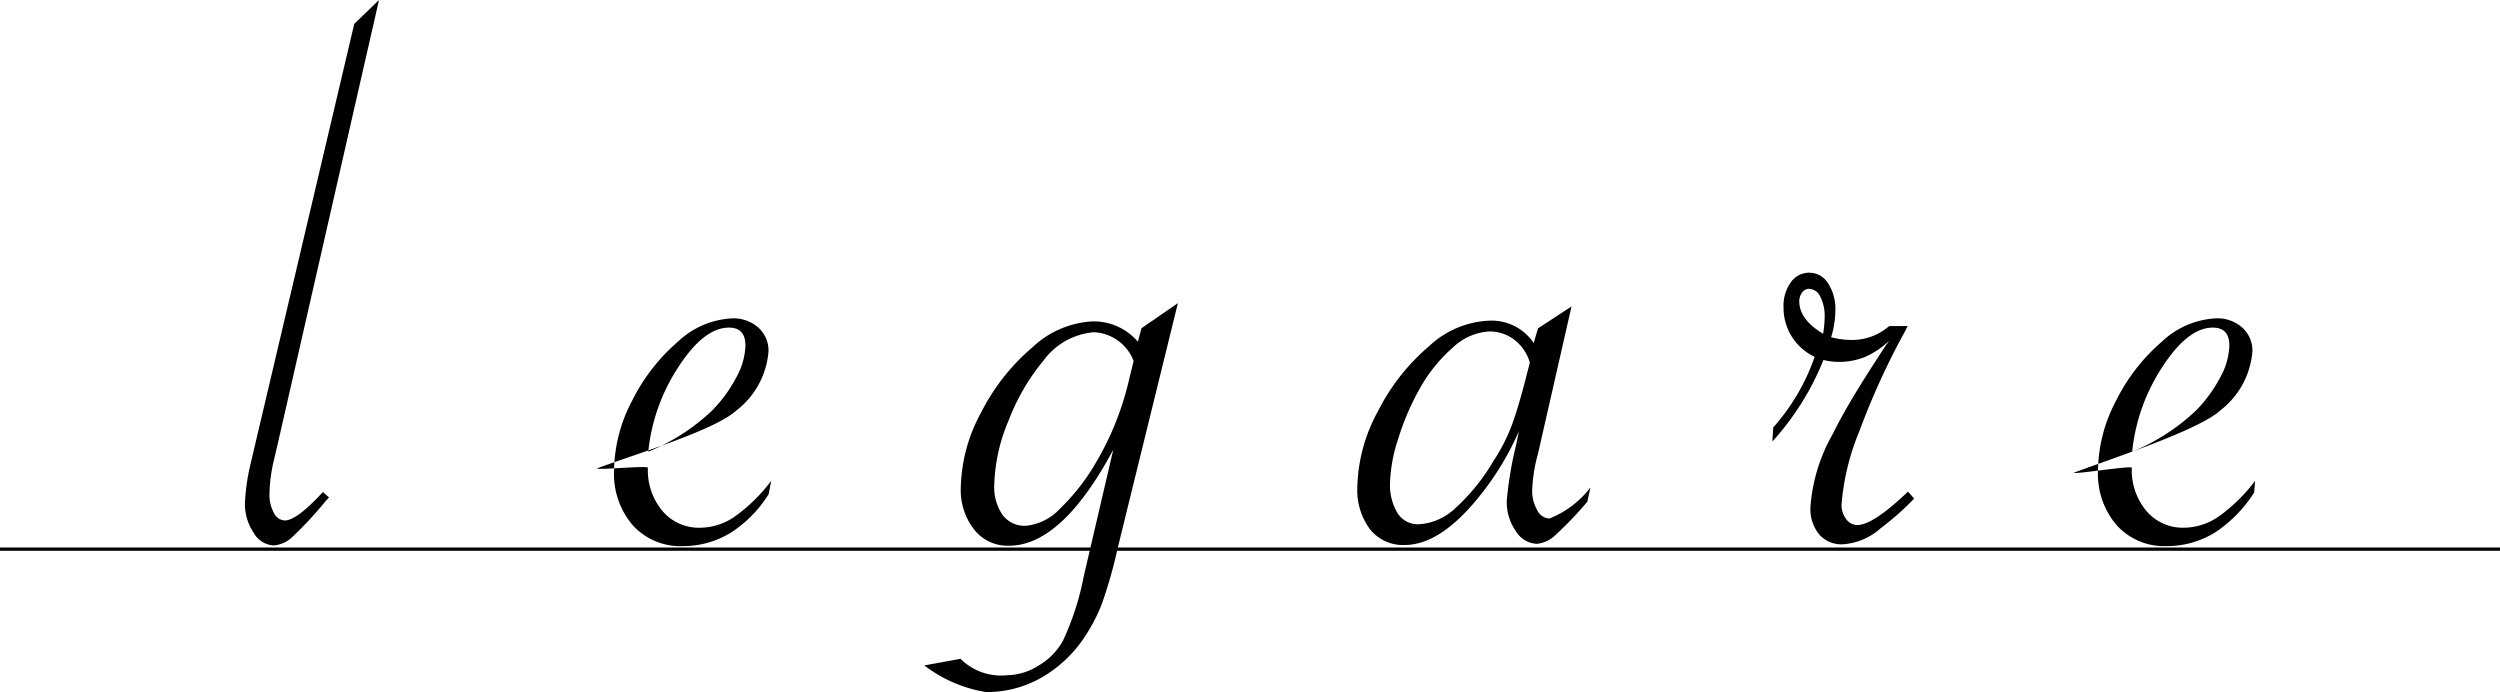
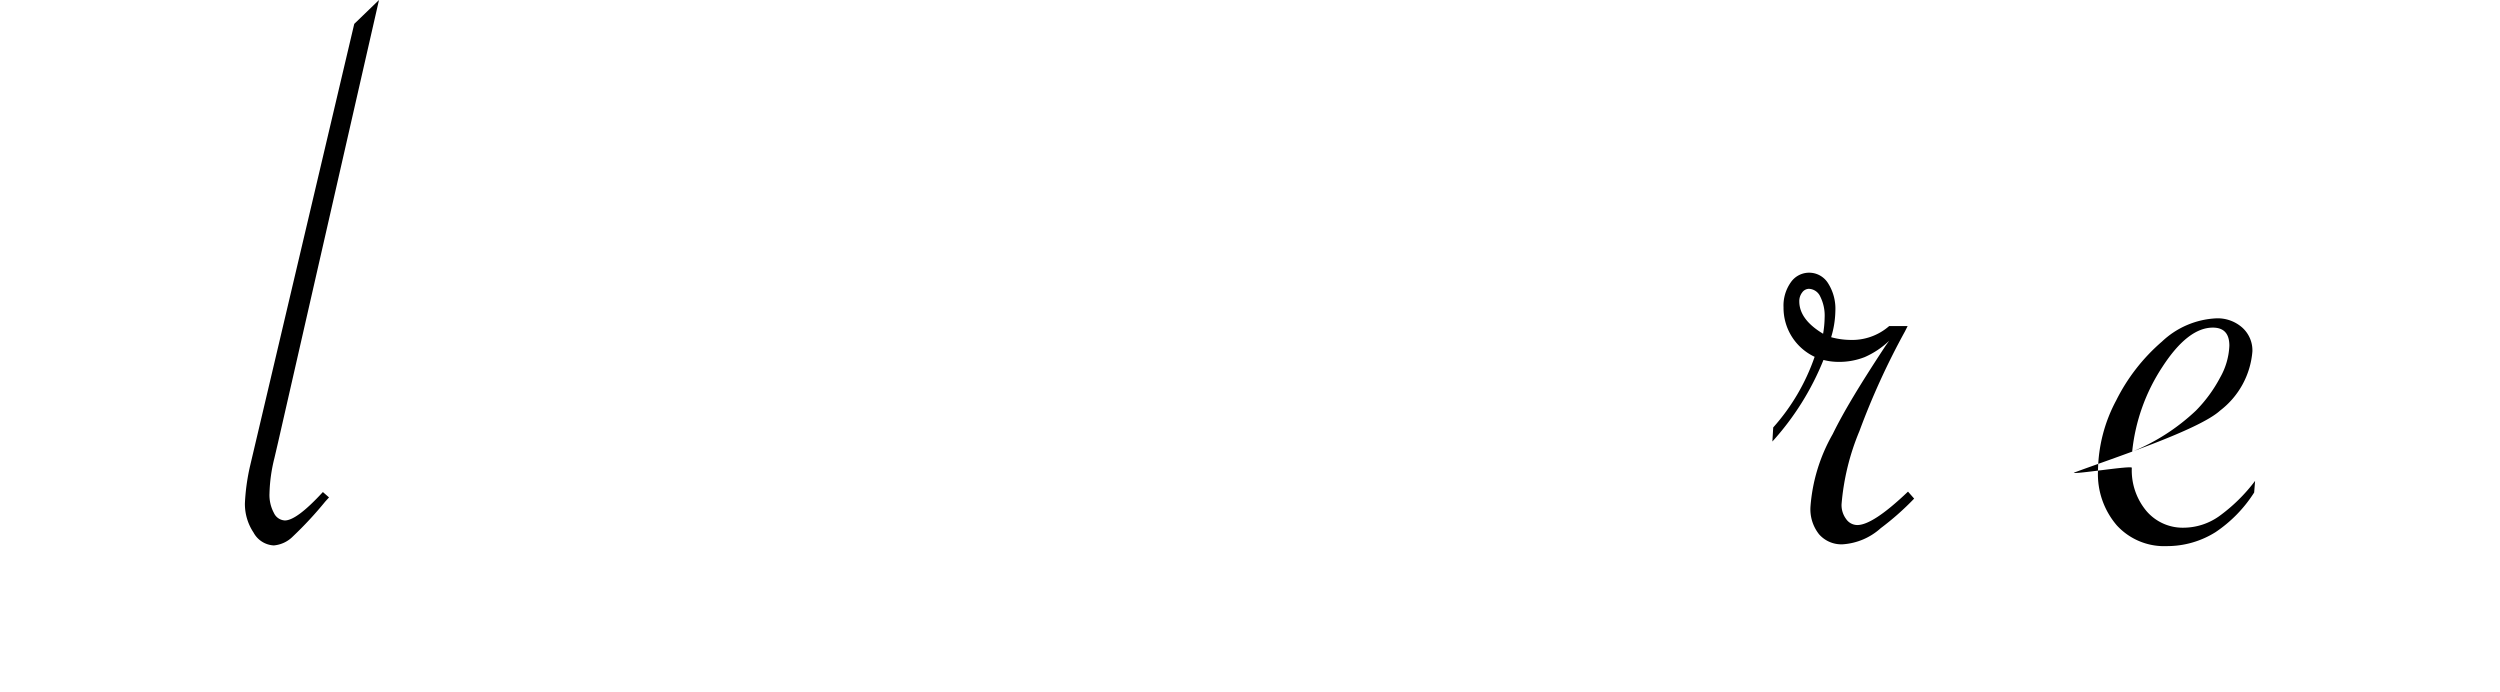
<svg xmlns="http://www.w3.org/2000/svg" id="sec06-logo" width="143.227" height="39.652" viewBox="0 0 143.227 39.652">
  <g id="グループ_294" data-name="グループ 294" transform="translate(0 31.367)">
-     <line id="線_1" data-name="線 1" y1="0.006" x2="143.227" transform="translate(0 0.091)" fill="#1a1311" />
-     <rect id="長方形_159" data-name="長方形 159" width="143.227" height="0.188" />
-   </g>
+     </g>
  <g id="グループ_296" data-name="グループ 296" transform="translate(14.033 0)">
    <g id="グループ_295" data-name="グループ 295" transform="translate(20.175 15.623)">
-       <path id="パス_885" data-name="パス 885" d="M230.674,240.417l-.146.761a7.07,7.07,0,0,1-2.121,2.177,5.219,5.219,0,0,1-2.795.8,3.676,3.676,0,0,1-2.861-1.188,4.506,4.506,0,0,1-1.078-3.147,8.741,8.741,0,0,1,1.045-4.016,10.793,10.793,0,0,1,2.618-3.366,4.854,4.854,0,0,1,3.114-1.332,2.126,2.126,0,0,1,1.485.528A1.755,1.755,0,0,1,230.52,233a4.738,4.738,0,0,1-1.848,3.39c-1.233,1.13-5.845,2.517-7.972,3.309-.015.117,2.91-.177,2.91-.031a3.627,3.627,0,0,0,.836,2.475,2.733,2.733,0,0,0,2.157.958,3.546,3.546,0,0,0,2-.65A9.658,9.658,0,0,0,230.674,240.417Zm-7.042-1.673a11.811,11.811,0,0,0,3.653-2.354,8.053,8.053,0,0,0,1.386-1.893,4.027,4.027,0,0,0,.528-1.827q0-1.034-.946-1.034-1.431,0-2.894,2.255A10.824,10.824,0,0,0,223.632,238.744Z" transform="translate(-220.7 -228.49)" />
-       <path id="パス_886" data-name="パス 886" d="M260.188,229.942l-3.439,13.991a27.476,27.476,0,0,1-.892,3.169,9.537,9.537,0,0,1-.935,1.848,7.378,7.378,0,0,1-2.52,2.431,6.354,6.354,0,0,1-3.2.847,7.9,7.9,0,0,1-3.543-1.529l2.075-.378a3.285,3.285,0,0,0,2.677.939,3.459,3.459,0,0,0,1.827-.572,3.685,3.685,0,0,0,1.365-1.408,15.456,15.456,0,0,0,1.188-3.675l1.694-7.262q-2.949,5.5-5.985,5.5a2.44,2.44,0,0,1-1.992-.936,3.663,3.663,0,0,1-.759-2.388,9.354,9.354,0,0,1,1.166-4.313,12.036,12.036,0,0,1,2.937-3.73,5.438,5.438,0,0,1,3.444-1.486,3.326,3.326,0,0,1,2.6,1.166l.2-.77Zm-2.537,3.319a2.56,2.56,0,0,0-2.267-1.65,3.977,3.977,0,0,0-2.9,1.628,12.206,12.206,0,0,0-1.992,3.422,10.058,10.058,0,0,0-.825,3.685,2.809,2.809,0,0,0,.473,1.727,1.571,1.571,0,0,0,1.332.627,3.062,3.062,0,0,0,1.947-.968A12.038,12.038,0,0,0,255.538,239a16.656,16.656,0,0,0,1.87-4.753Z" transform="translate(-226.913 -228.2)" />
-       <path id="パス_887" data-name="パス 887" d="M290.963,230.193l-1.925,8.455a9.144,9.144,0,0,0-.33,2.069,2.207,2.207,0,0,0,.286,1.144.823.823,0,0,0,.7.484,5.5,5.5,0,0,0,2.349-1.774l-.141.661-.03.144a19.777,19.777,0,0,1-1.794,1.881,1.809,1.809,0,0,1-1.089.539,1.482,1.482,0,0,1-1.221-.737,2.9,2.9,0,0,1-.517-1.706,20.935,20.935,0,0,1,.529-3.19l.176-.837a16.327,16.327,0,0,1-2.178,3.631q-2.289,2.905-4.379,2.905a2.406,2.406,0,0,1-1.981-.9,3.752,3.752,0,0,1-.726-2.421,9.415,9.415,0,0,1,1.178-4.335,11.973,11.973,0,0,1,2.927-3.73,5.368,5.368,0,0,1,3.4-1.463,2.916,2.916,0,0,1,2.6,1.276l.243-.836Zm-2.388,3.218a2.548,2.548,0,0,0-.891-1.309,2.331,2.331,0,0,0-1.442-.473,3.287,3.287,0,0,0-2.046.892,8.847,8.847,0,0,0-1.98,2.475,14.4,14.4,0,0,0-1.178,2.772,8.8,8.8,0,0,0-.472,2.509,3.123,3.123,0,0,0,.429,1.76,1.385,1.385,0,0,0,1.221.638,3.311,3.311,0,0,0,2.113-.946,11.421,11.421,0,0,0,2.178-2.707A10.142,10.142,0,0,0,287.541,237q.374-1.012.837-2.817Z" transform="translate(-235.137 -228.262)" />
      <path id="パス_888" data-name="パス 888" d="M310.4,236.488a11.9,11.9,0,0,0,2.373-4.047,3.1,3.1,0,0,1-1.782-2.839,2.3,2.3,0,0,1,.418-1.43,1.275,1.275,0,0,1,2.134.055,2.721,2.721,0,0,1,.418,1.573,5.5,5.5,0,0,1-.242,1.518,4.327,4.327,0,0,0,1.079.155,3.229,3.229,0,0,0,2.244-.792H318.1l-.154.308a42.122,42.122,0,0,0-2.608,5.71,13.749,13.749,0,0,0-1.023,4.192,1.337,1.337,0,0,0,.264.846.782.782,0,0,0,.638.342q.9,0,2.905-1.915l.352.4a15.6,15.6,0,0,1-1.914,1.694,3.608,3.608,0,0,1-2.179.925,1.7,1.7,0,0,1-1.353-.573,2.306,2.306,0,0,1-.495-1.562,9.843,9.843,0,0,1,1.276-4.18q.462-.946,1.188-2.156t1.827-2.883l.22-.308a4.865,4.865,0,0,1-1.4.935,3.989,3.989,0,0,1-1.529.275,3.44,3.44,0,0,1-.836-.11,15.638,15.638,0,0,1-2.927,4.673Zm2.858-5.367a6.027,6.027,0,0,0,.088-.925,2.441,2.441,0,0,0-.253-1.21.743.743,0,0,0-.649-.44.482.482,0,0,0-.385.209.809.809,0,0,0-.165.517Q311.9,230.307,313.26,231.121Z" transform="translate(-243.019 -227.622)" />
-       <path id="パス_889" data-name="パス 889" d="M343.73,240.417l-.053.666a7.691,7.691,0,0,1-2.213,2.271,5.219,5.219,0,0,1-2.795.8,3.676,3.676,0,0,1-2.861-1.188,4.5,4.5,0,0,1-1.078-3.147,8.751,8.751,0,0,1,1.045-4.016,10.806,10.806,0,0,1,2.619-3.366,4.854,4.854,0,0,1,3.113-1.332,2.128,2.128,0,0,1,1.486.528,1.757,1.757,0,0,1,.583,1.364,4.738,4.738,0,0,1-1.848,3.39c-1.232,1.13-6.256,2.768-8.382,3.561-.015.117,3.321-.429,3.321-.282a3.627,3.627,0,0,0,.836,2.475,2.732,2.732,0,0,0,2.156.958,3.549,3.549,0,0,0,2-.65A9.677,9.677,0,0,0,343.73,240.417Zm-7.042-1.673a11.818,11.818,0,0,0,3.653-2.354,8.048,8.048,0,0,0,1.386-1.893,4.02,4.02,0,0,0,.529-1.827q0-1.034-.946-1.034-1.431,0-2.894,2.255A10.816,10.816,0,0,0,336.688,238.744Z" transform="translate(-248.742 -228.49)" />
+       <path id="パス_889" data-name="パス 889" d="M343.73,240.417l-.053.666a7.691,7.691,0,0,1-2.213,2.271,5.219,5.219,0,0,1-2.795.8,3.676,3.676,0,0,1-2.861-1.188,4.5,4.5,0,0,1-1.078-3.147,8.751,8.751,0,0,1,1.045-4.016,10.806,10.806,0,0,1,2.619-3.366,4.854,4.854,0,0,1,3.113-1.332,2.128,2.128,0,0,1,1.486.528,1.757,1.757,0,0,1,.583,1.364,4.738,4.738,0,0,1-1.848,3.39c-1.232,1.13-6.256,2.768-8.382,3.561-.015.117,3.321-.429,3.321-.282a3.627,3.627,0,0,0,.836,2.475,2.732,2.732,0,0,0,2.156.958,3.549,3.549,0,0,0,2-.65A9.677,9.677,0,0,0,343.73,240.417Zm-7.042-1.673a11.818,11.818,0,0,0,3.653-2.354,8.048,8.048,0,0,0,1.386-1.893,4.02,4.02,0,0,0,.529-1.827q0-1.034-.946-1.034-1.431,0-2.894,2.255A10.816,10.816,0,0,0,336.688,238.744" transform="translate(-248.742 -228.49)" />
    </g>
    <path id="パス_890" data-name="パス 890" d="M201.518,206.821l-5.788,25.371-.2.858a9.207,9.207,0,0,0-.286,2.047,2.165,2.165,0,0,0,.254,1.112.729.729,0,0,0,.626.429q.683,0,2.179-1.628l.352.308-.22.242a21.185,21.185,0,0,1-1.848,1.992,1.75,1.75,0,0,1-1.1.517,1.4,1.4,0,0,1-1.156-.737,2.95,2.95,0,0,1-.495-1.683,12.016,12.016,0,0,1,.286-2.091L200.1,208.19Z" transform="translate(-193.838 -206.821)" />
  </g>
</svg>